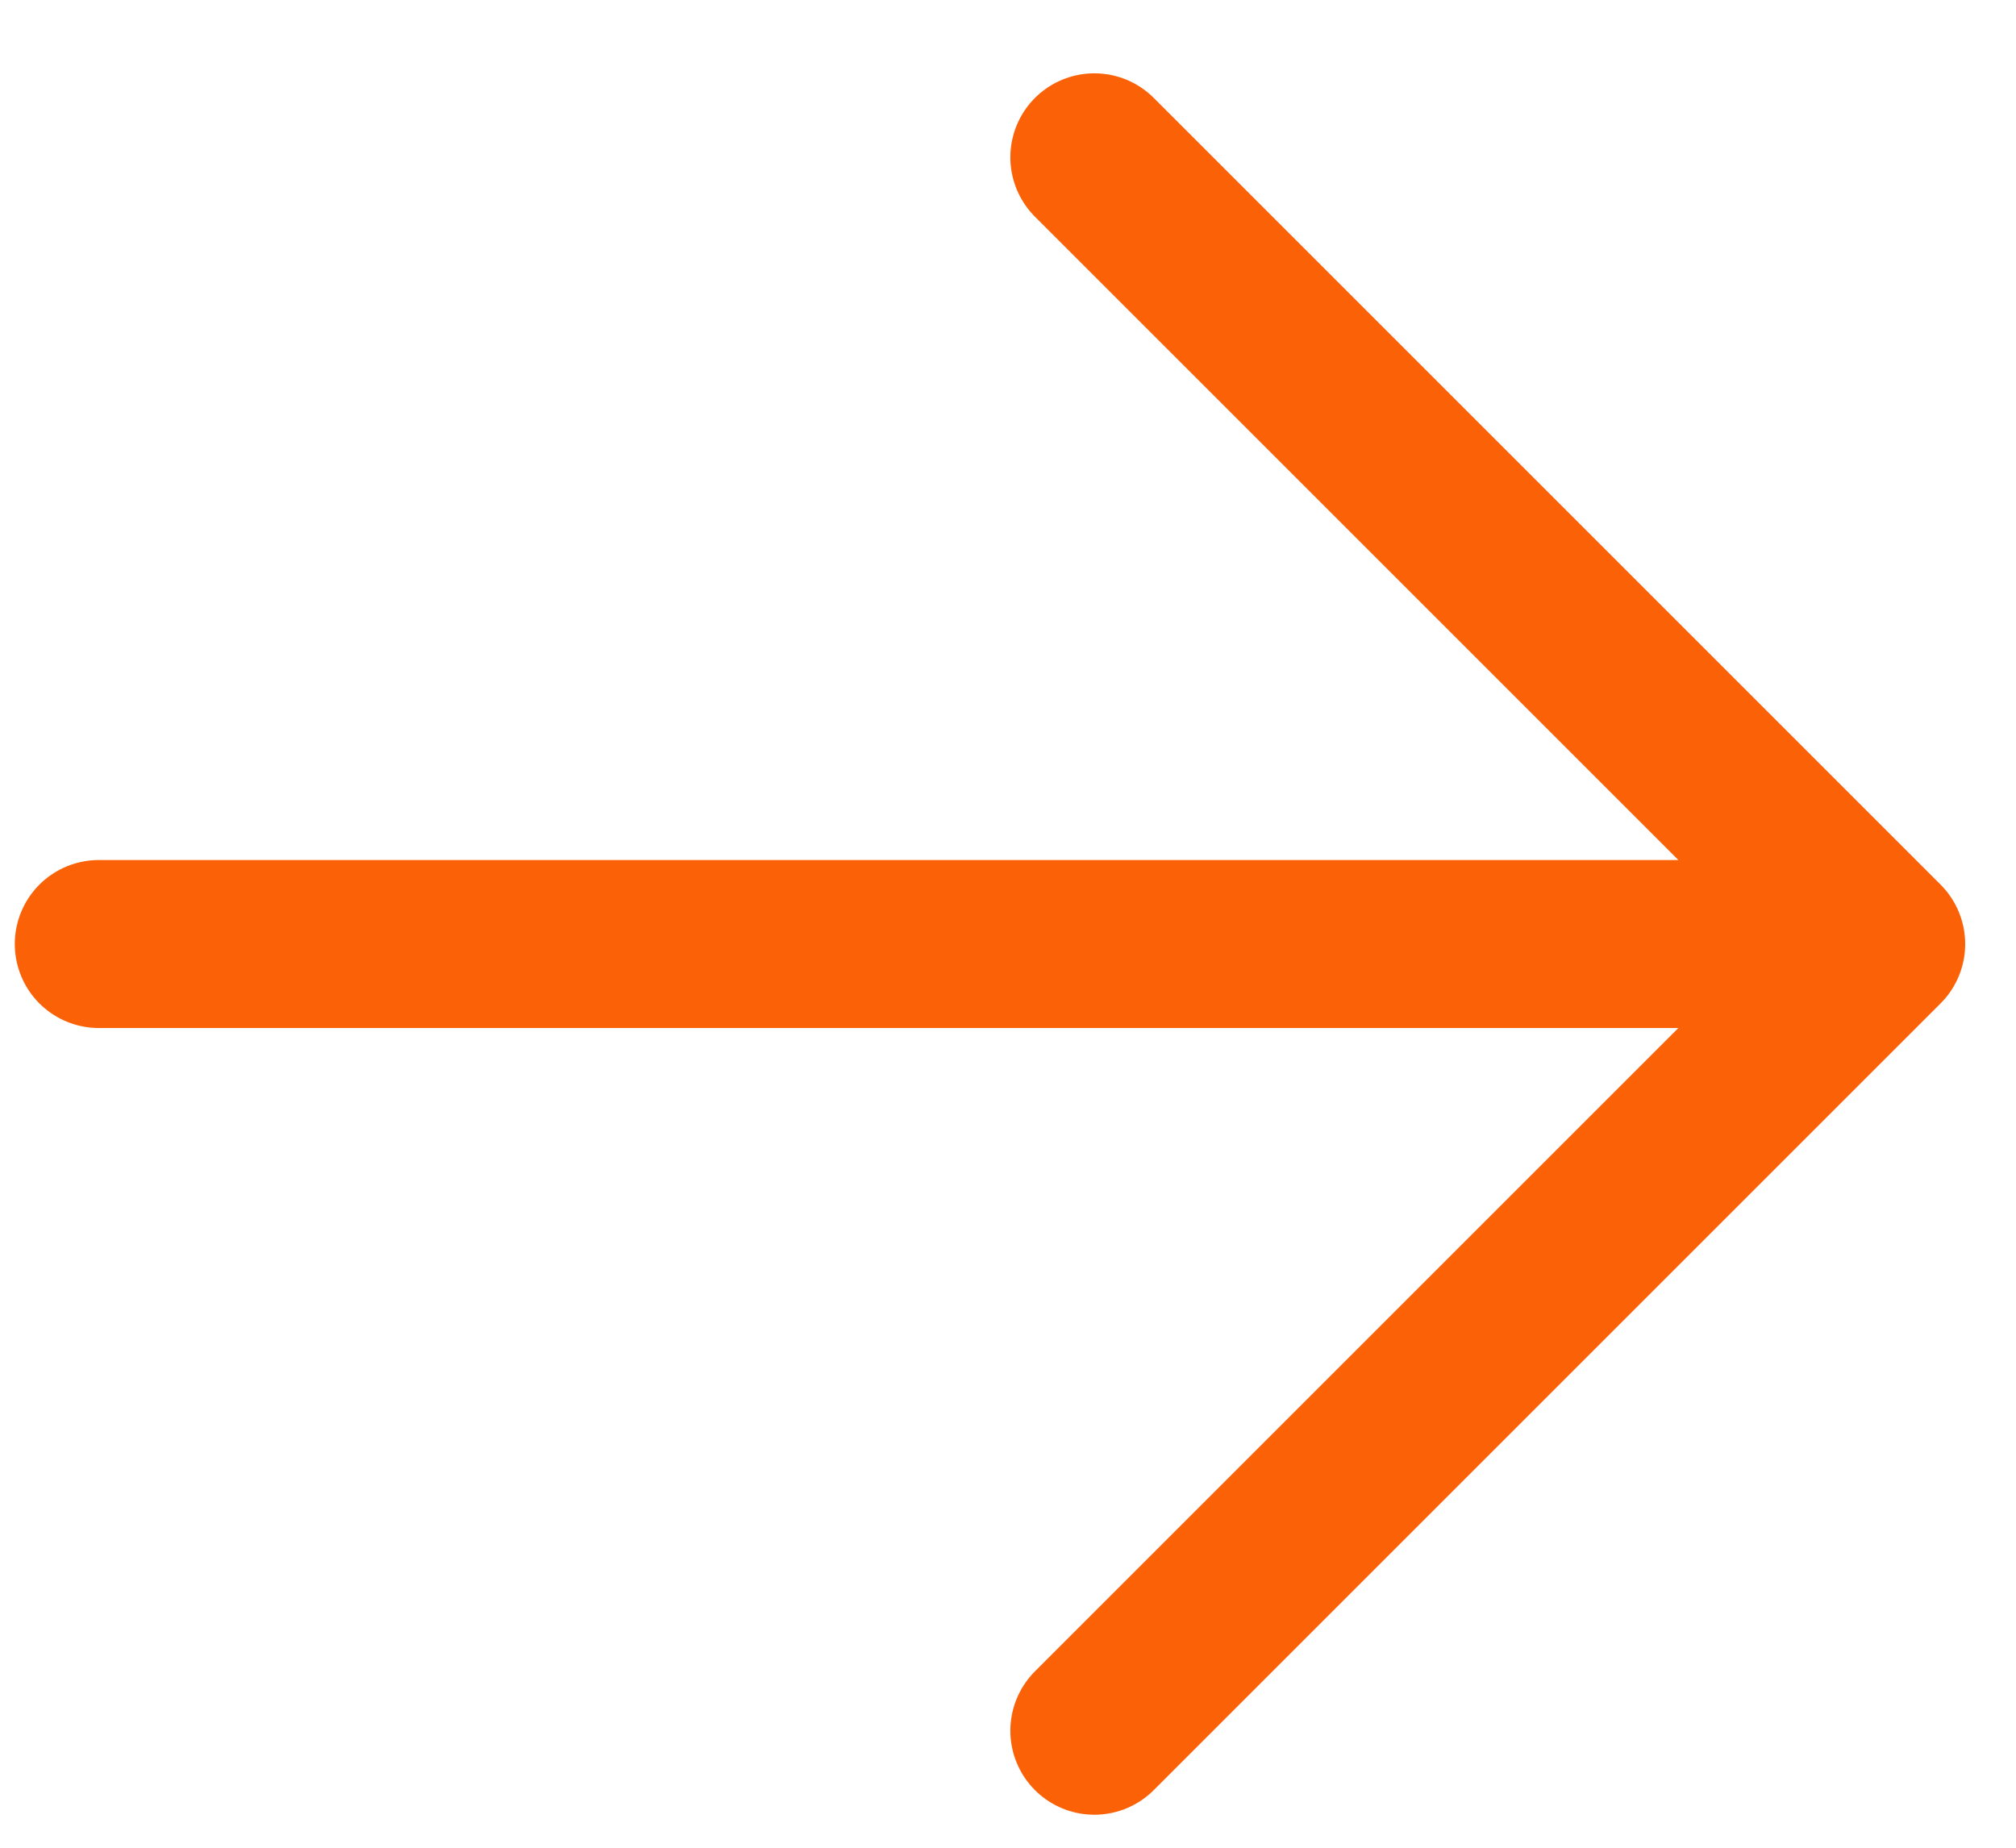
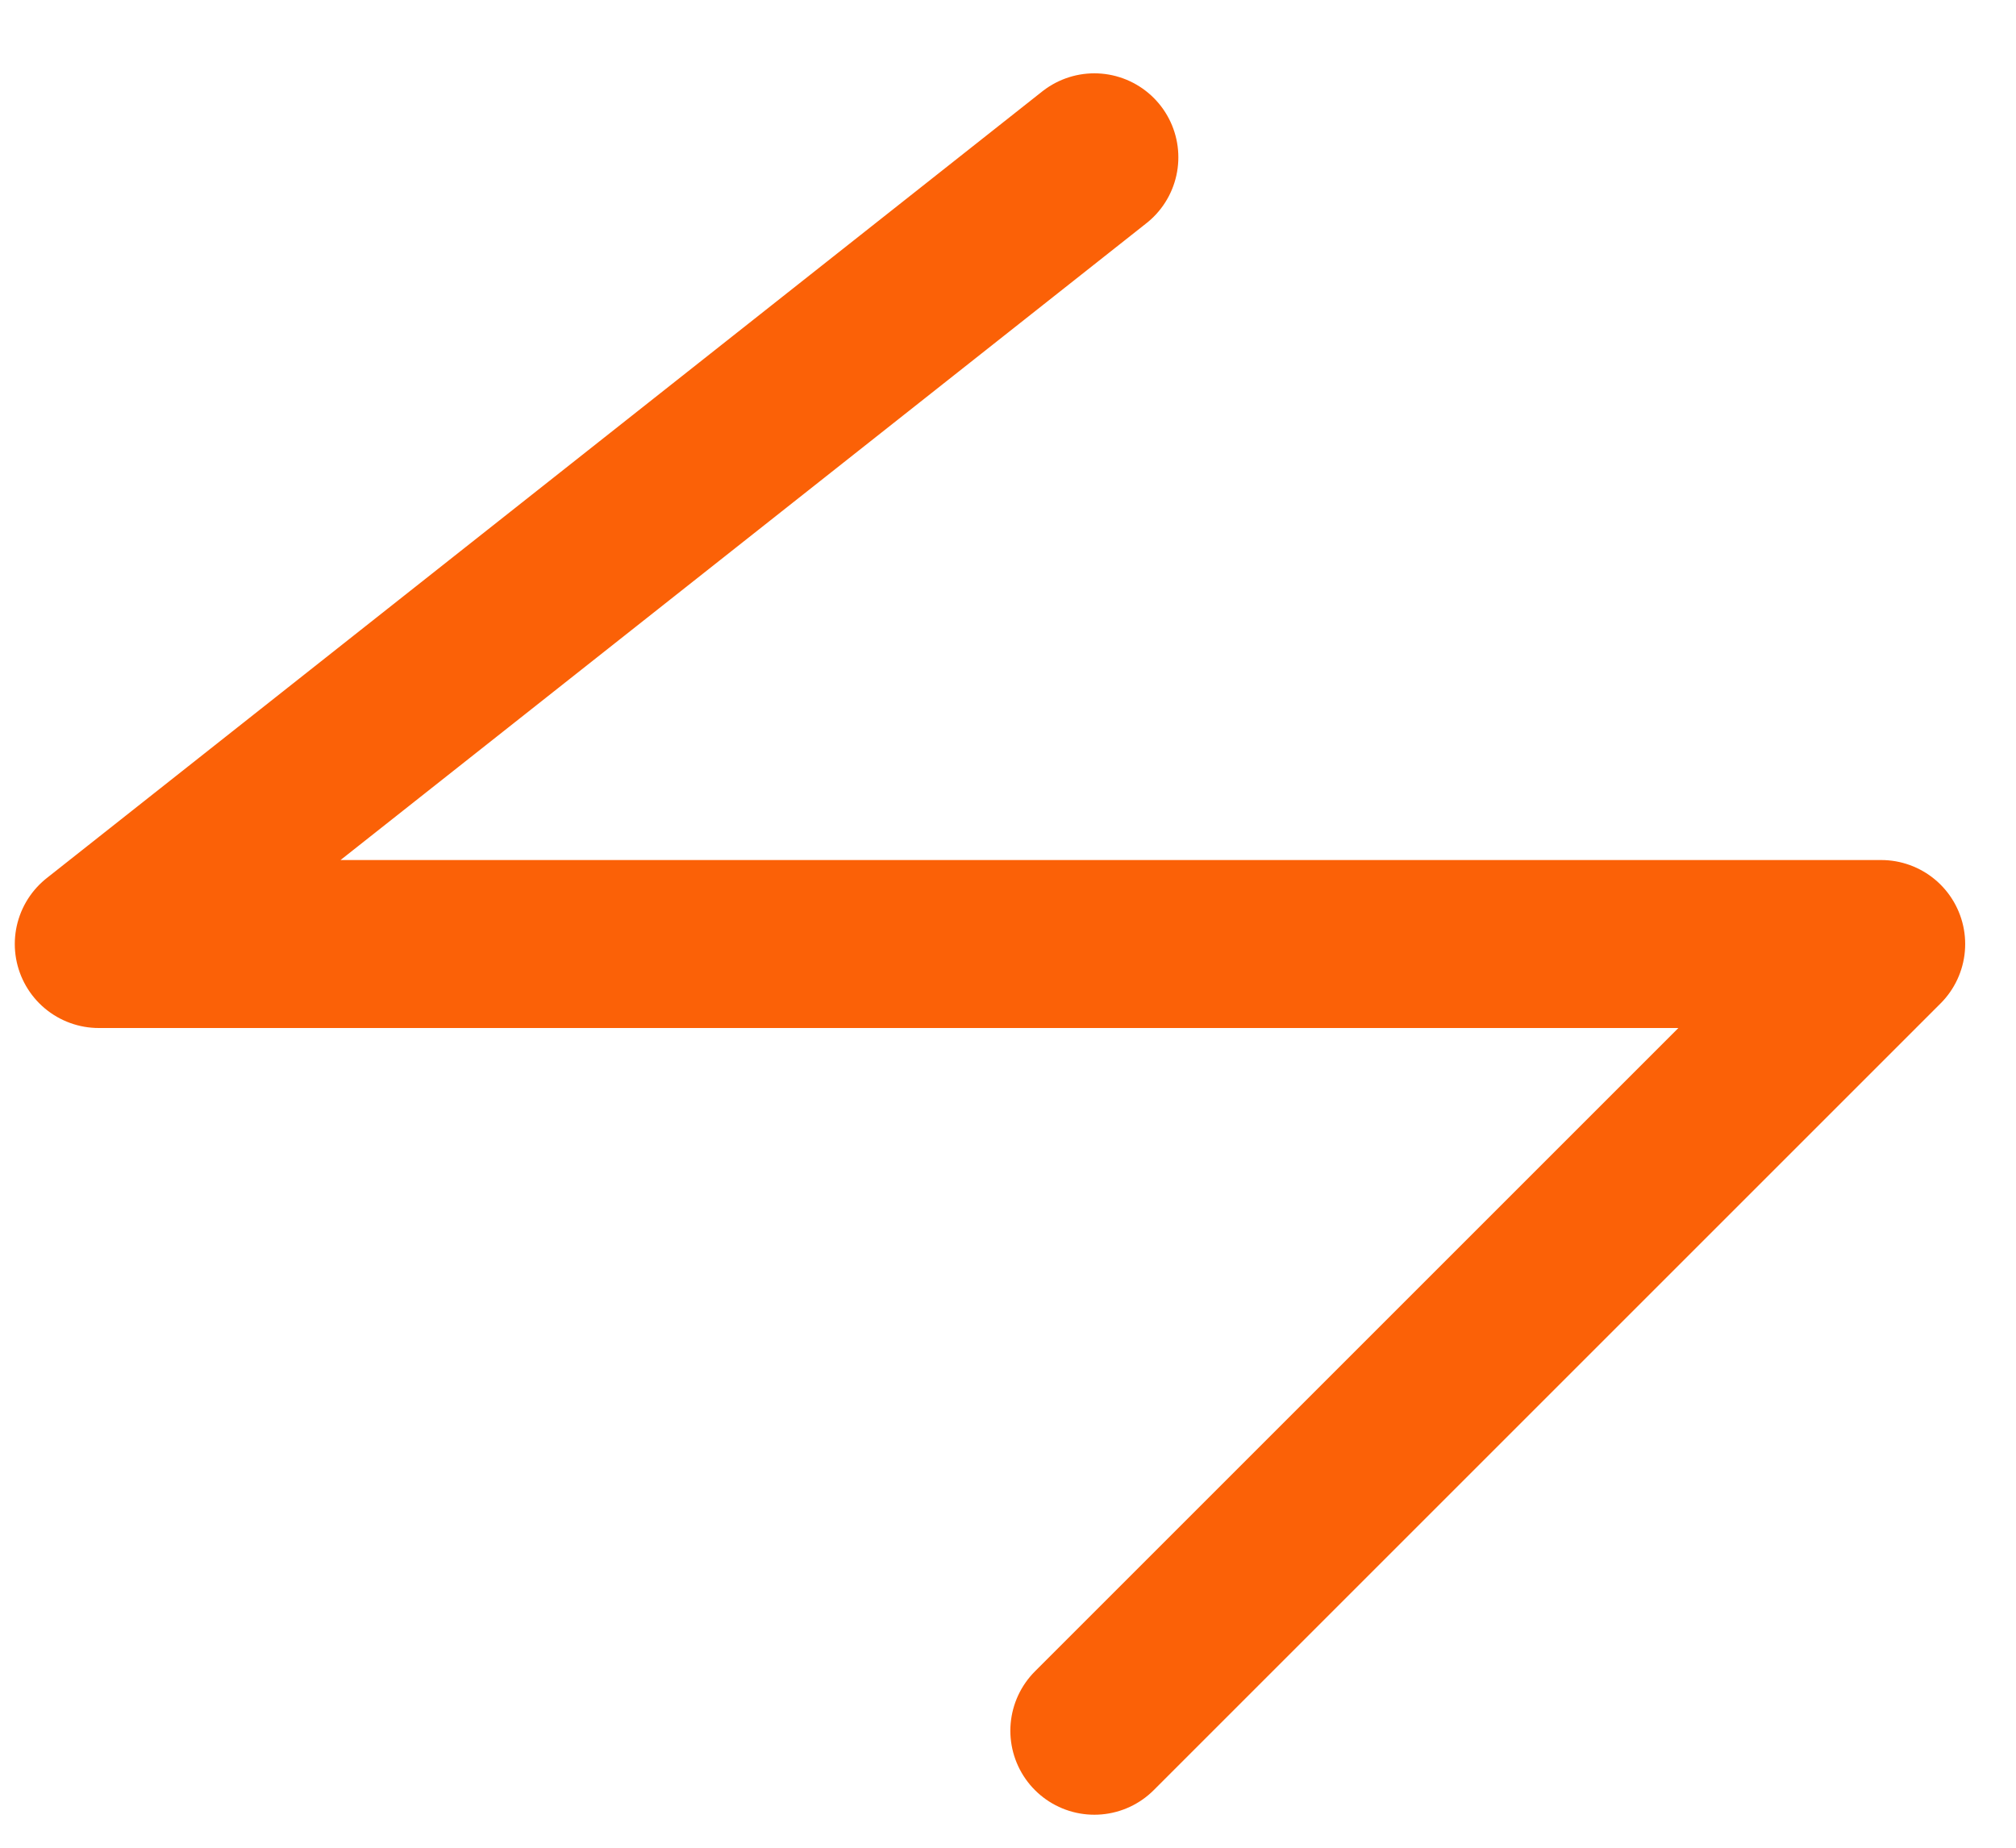
<svg xmlns="http://www.w3.org/2000/svg" width="24" height="22" viewBox="0 0 24 22" fill="none">
-   <path d="M13.028 20.607L22.395 11.24M22.395 11.24H1.176M22.395 11.24L13.028 1.873" stroke="#FB6107" stroke-width="2" stroke-linecap="round" stroke-linejoin="round" />
+   <path d="M13.028 20.607L22.395 11.24M22.395 11.24H1.176L13.028 1.873" stroke="#FB6107" stroke-width="2" stroke-linecap="round" stroke-linejoin="round" />
</svg>